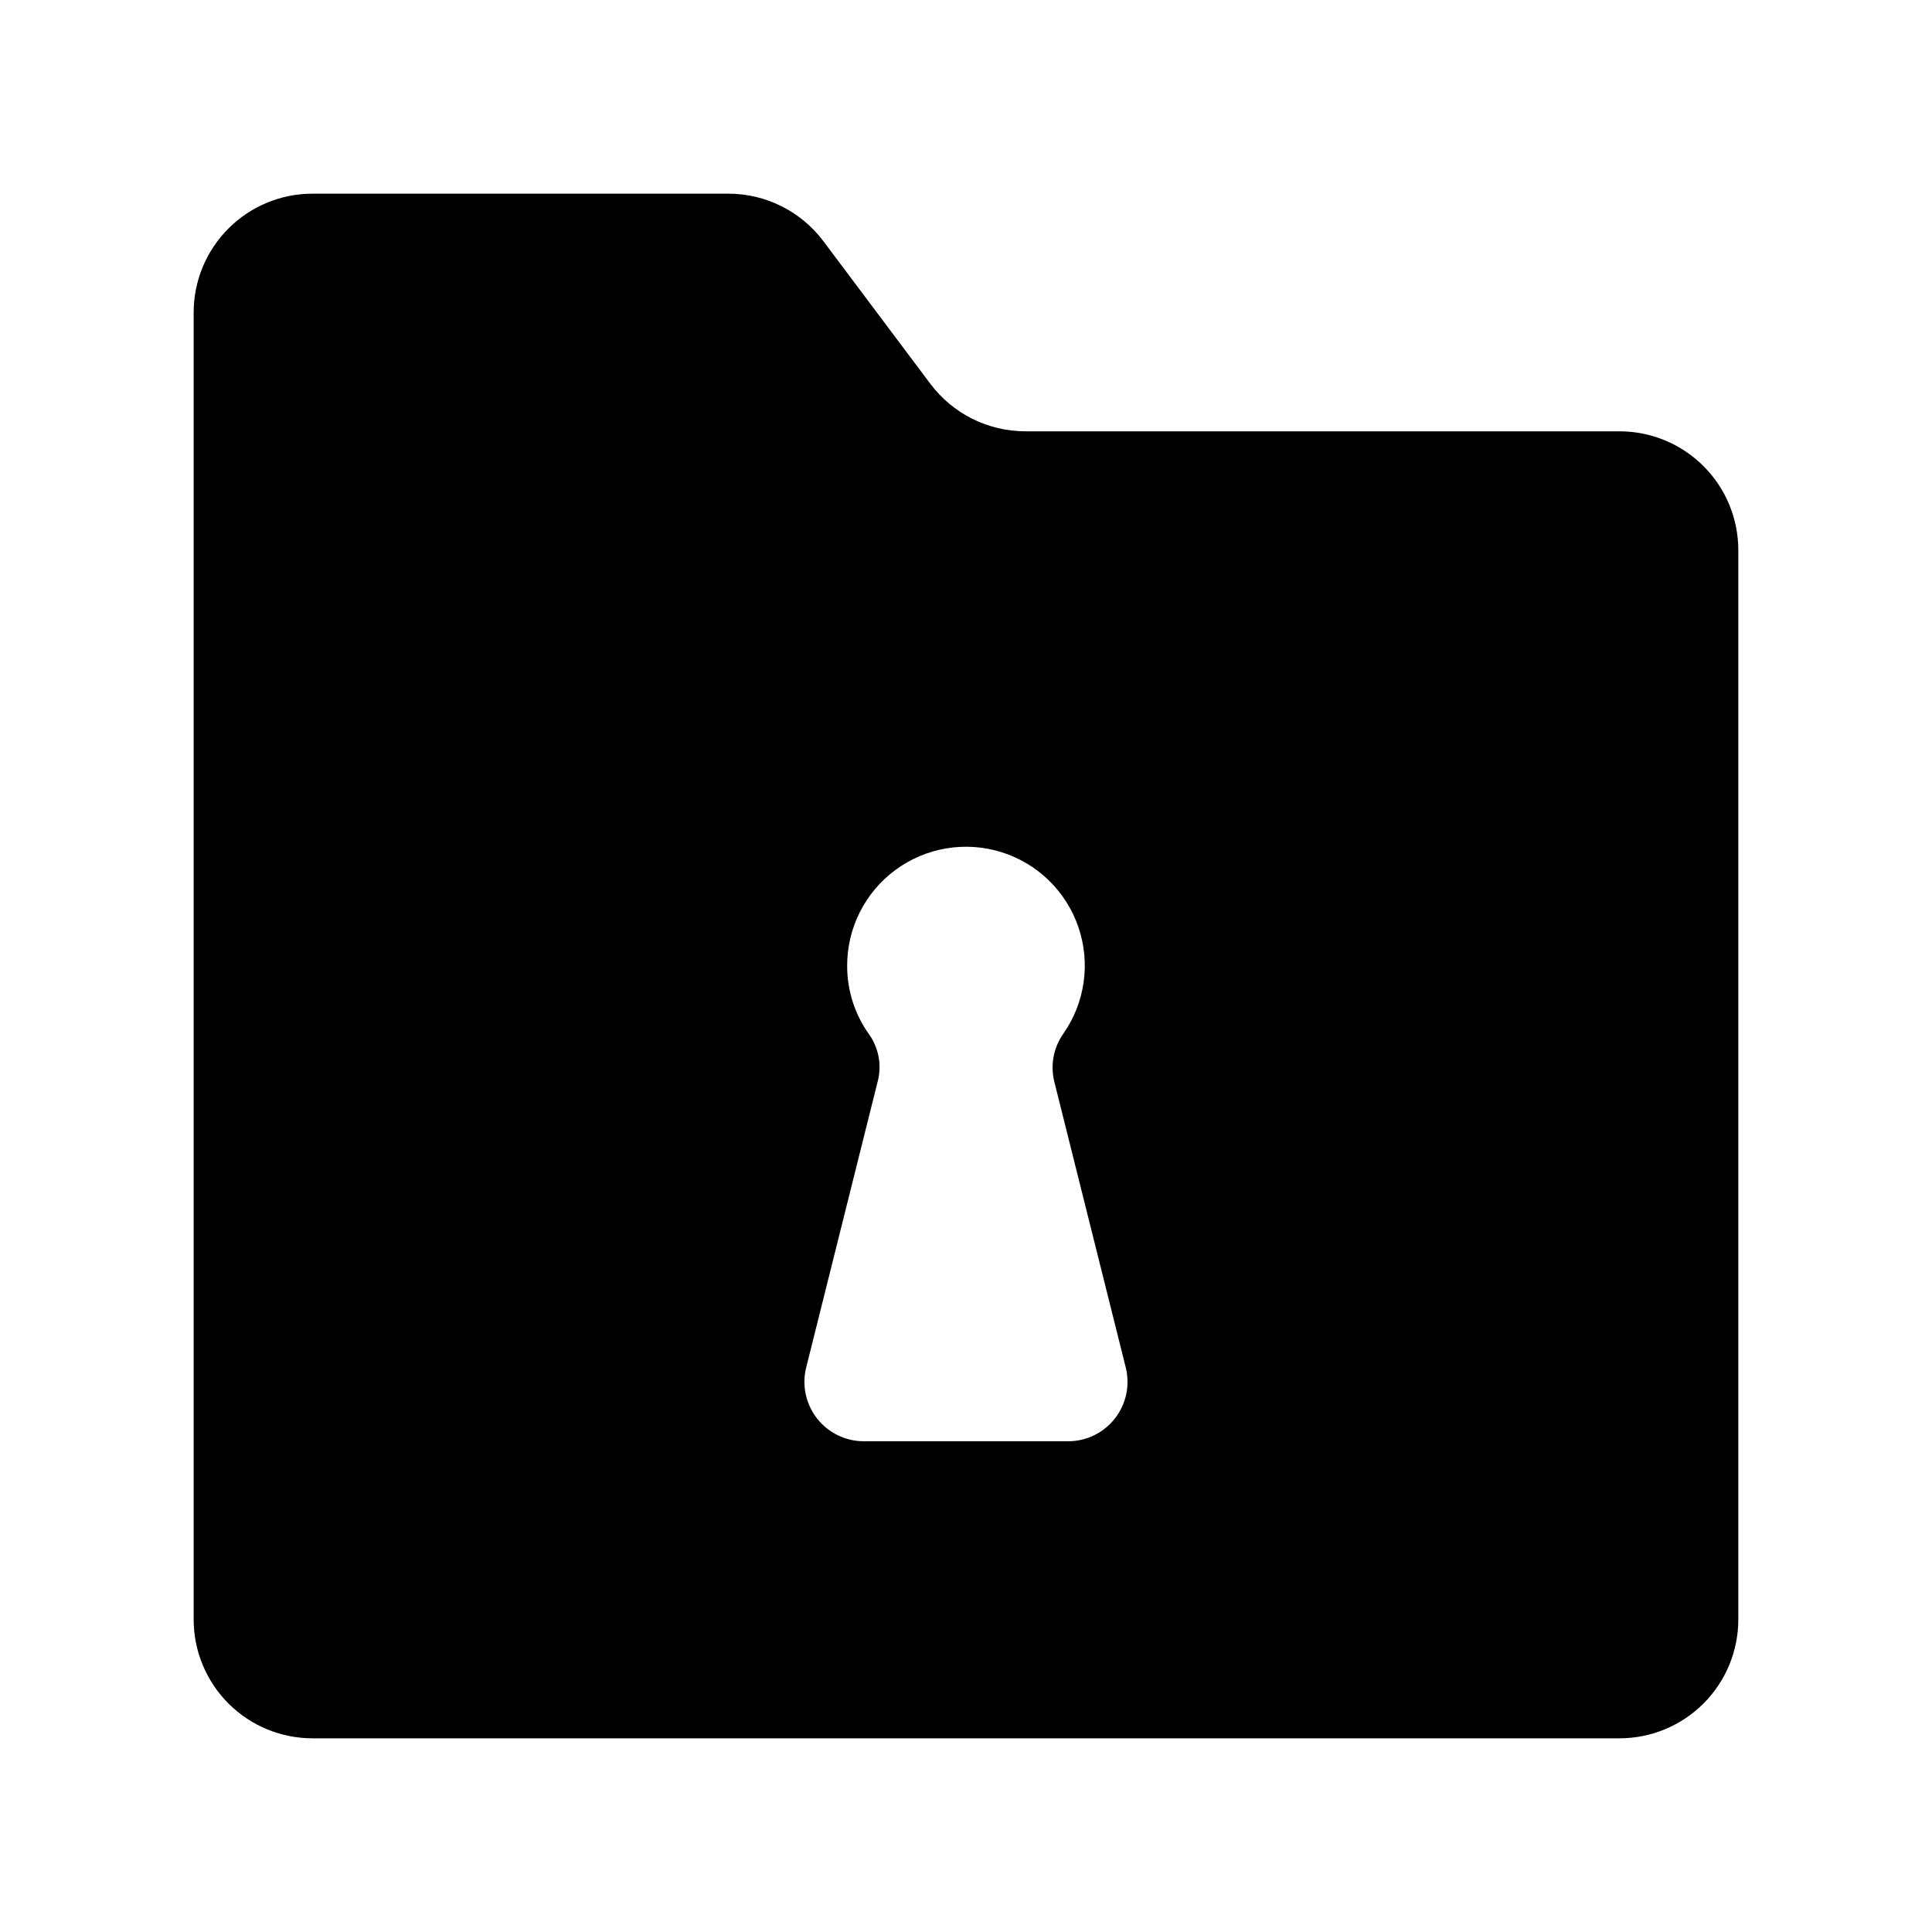
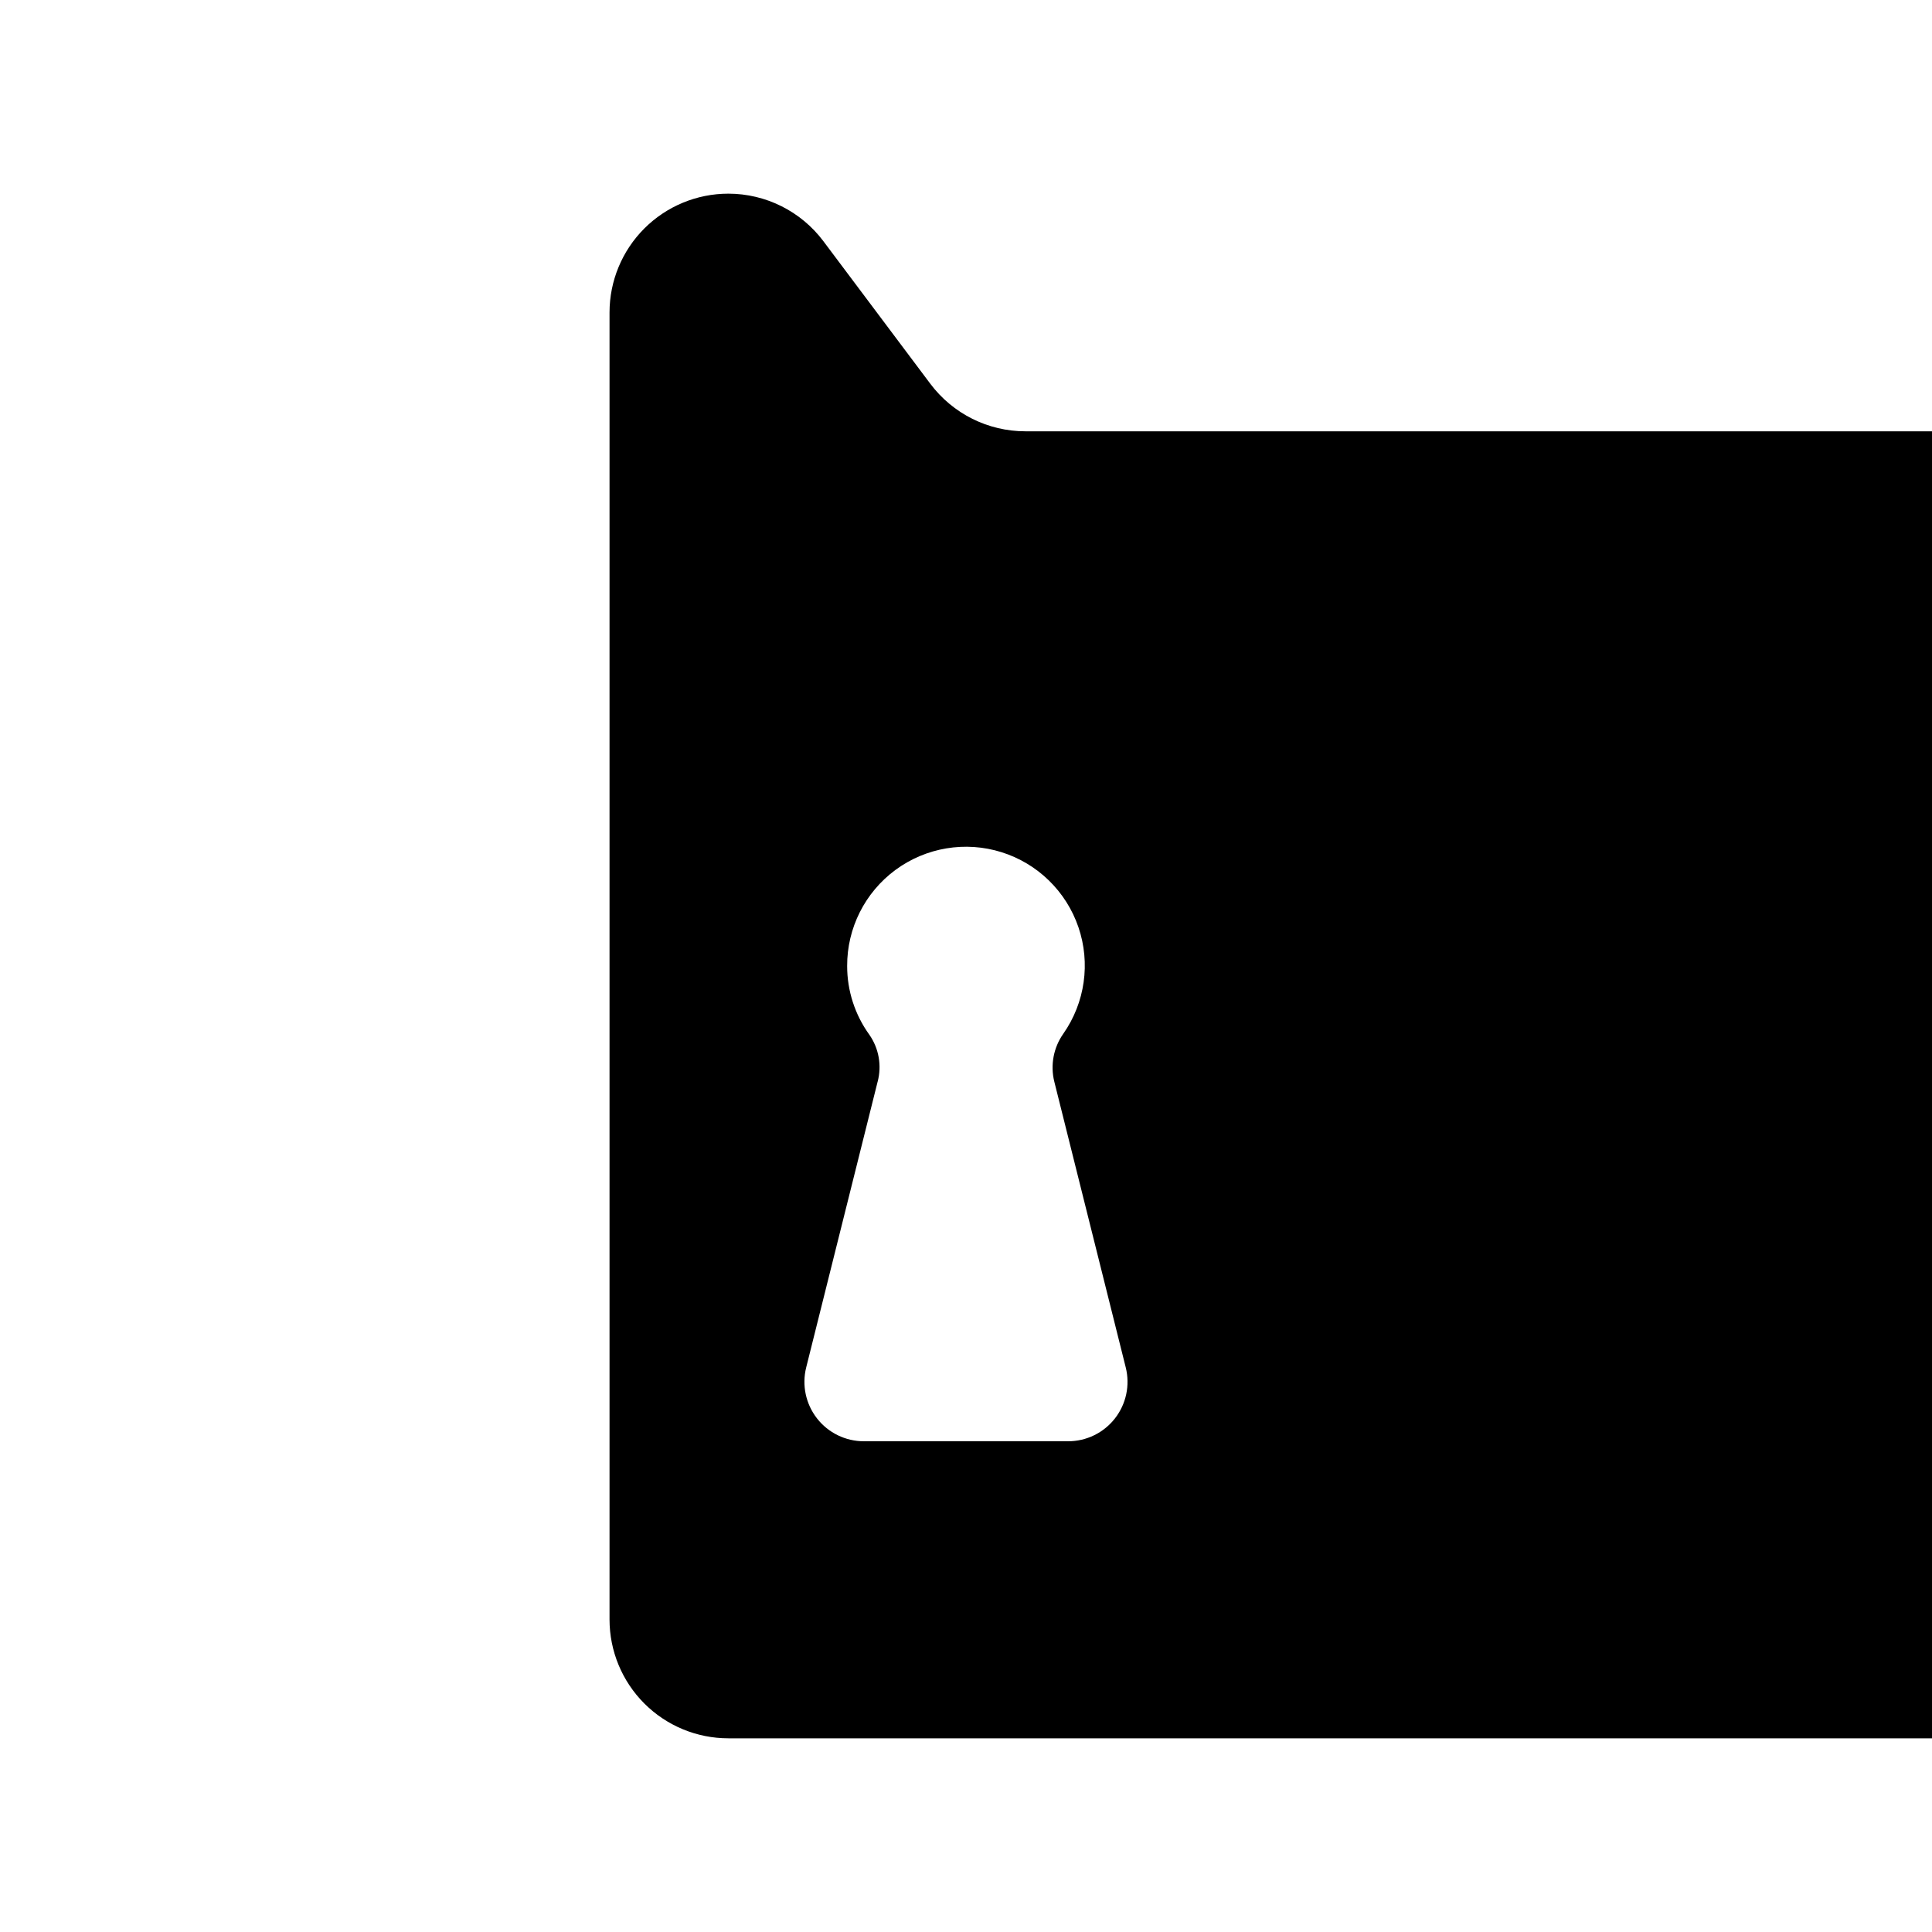
<svg xmlns="http://www.w3.org/2000/svg" fill="#000000" width="800px" height="800px" version="1.1" viewBox="144 144 512 512">
-   <path d="m573.18 258.3h-157.44c-9.91 0-19.242-4.664-25.191-12.594l-28.34-37.785c-5.945-7.93-15.277-12.594-25.188-12.598h-110.21c-8.352 0-16.359 3.32-22.266 9.223-5.902 5.906-9.223 13.914-9.223 22.266v346.37c0 8.352 3.32 16.359 9.223 22.266 5.906 5.906 13.914 9.223 22.266 9.223h346.37c8.352 0 16.359-3.316 22.266-9.223s9.223-13.914 9.223-22.266v-283.39c0-8.352-3.316-16.359-9.223-22.266-5.906-5.902-13.914-9.223-22.266-9.223zm-146.12 267.65h-54.133c-4.852 0-9.43-2.231-12.41-6.055-2.984-3.82-4.043-8.805-2.867-13.508l18.93-75.727 0.004 0.004c1.133-4.266 0.332-8.812-2.184-12.434-3.836-5.305-5.902-11.684-5.894-18.23-0.039-10.043 4.719-19.496 12.797-25.457 8.082-5.957 18.52-7.707 28.102-4.707 9.578 3 17.156 10.391 20.395 19.895 3.238 9.504 1.75 19.98-4.004 28.207-2.609 3.691-3.484 8.34-2.391 12.727l18.93 75.723c1.176 4.703 0.121 9.688-2.863 13.508-2.984 3.824-7.562 6.055-12.41 6.055z" />
+   <path d="m573.18 258.3h-157.44c-9.91 0-19.242-4.664-25.191-12.594l-28.34-37.785c-5.945-7.93-15.277-12.594-25.188-12.598c-8.352 0-16.359 3.32-22.266 9.223-5.902 5.906-9.223 13.914-9.223 22.266v346.37c0 8.352 3.32 16.359 9.223 22.266 5.906 5.906 13.914 9.223 22.266 9.223h346.37c8.352 0 16.359-3.316 22.266-9.223s9.223-13.914 9.223-22.266v-283.39c0-8.352-3.316-16.359-9.223-22.266-5.906-5.902-13.914-9.223-22.266-9.223zm-146.12 267.65h-54.133c-4.852 0-9.43-2.231-12.41-6.055-2.984-3.82-4.043-8.805-2.867-13.508l18.93-75.727 0.004 0.004c1.133-4.266 0.332-8.812-2.184-12.434-3.836-5.305-5.902-11.684-5.894-18.23-0.039-10.043 4.719-19.496 12.797-25.457 8.082-5.957 18.52-7.707 28.102-4.707 9.578 3 17.156 10.391 20.395 19.895 3.238 9.504 1.75 19.98-4.004 28.207-2.609 3.691-3.484 8.34-2.391 12.727l18.93 75.723c1.176 4.703 0.121 9.688-2.863 13.508-2.984 3.824-7.562 6.055-12.41 6.055z" />
</svg>